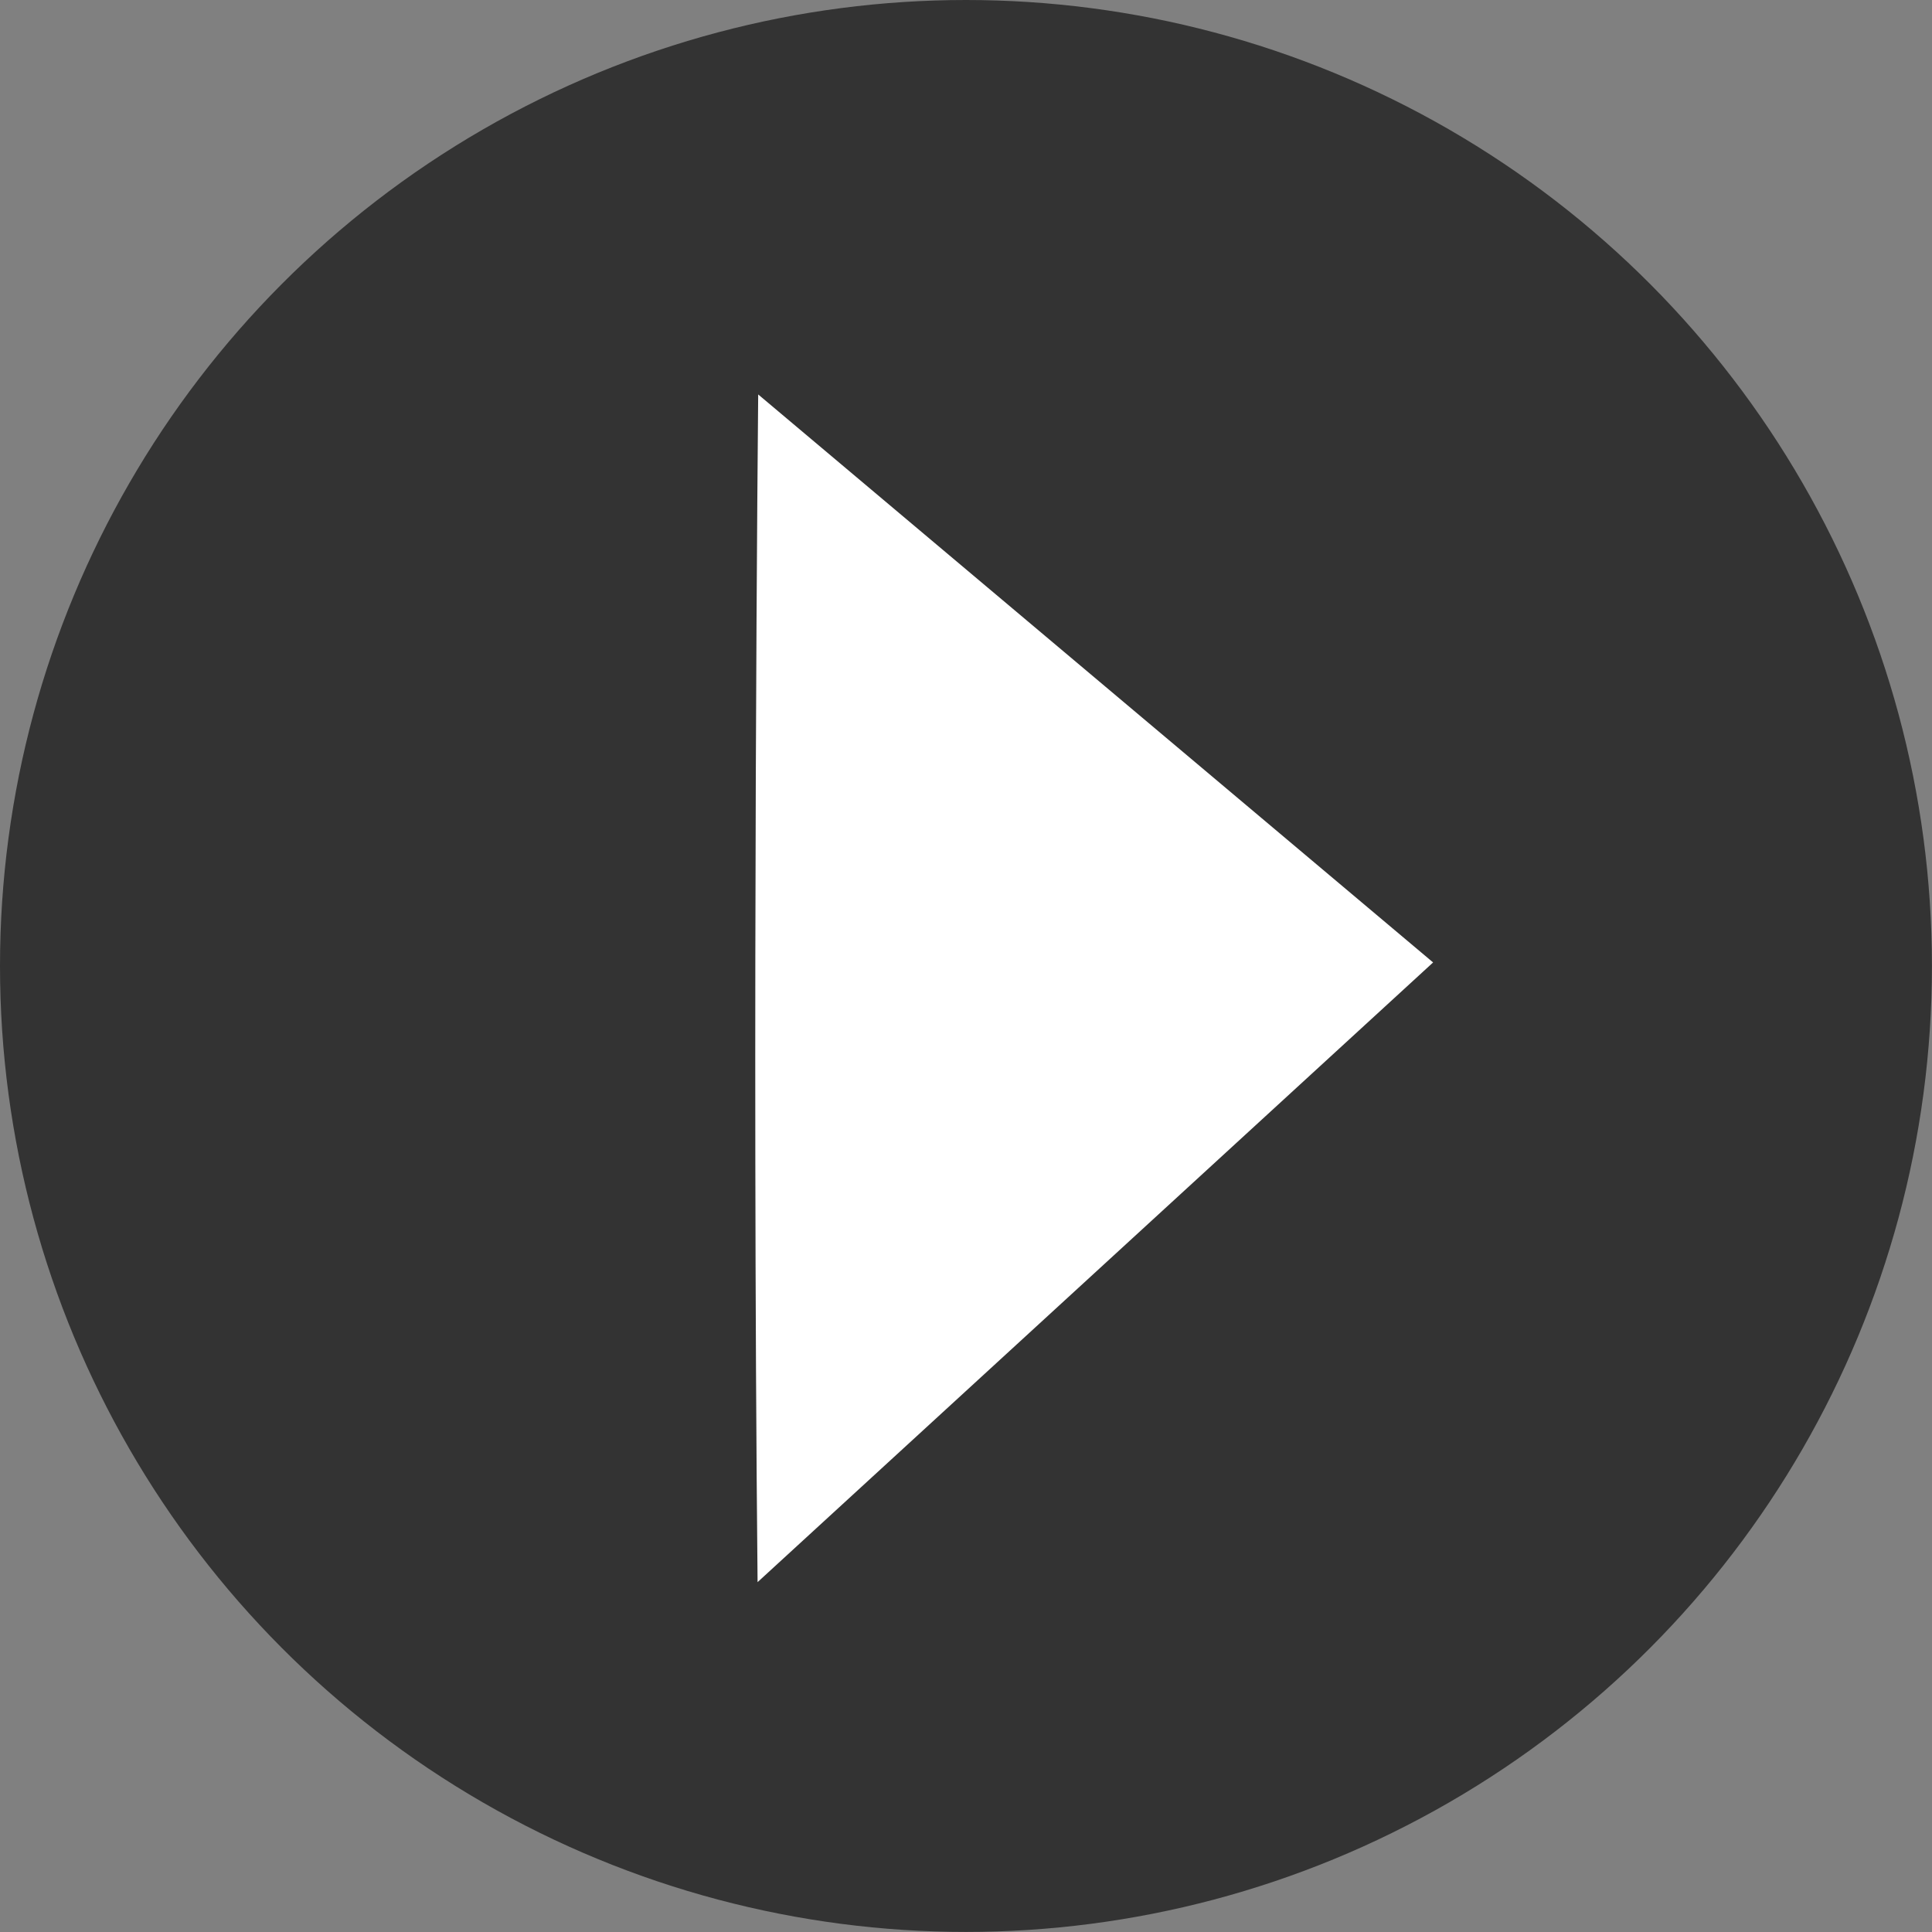
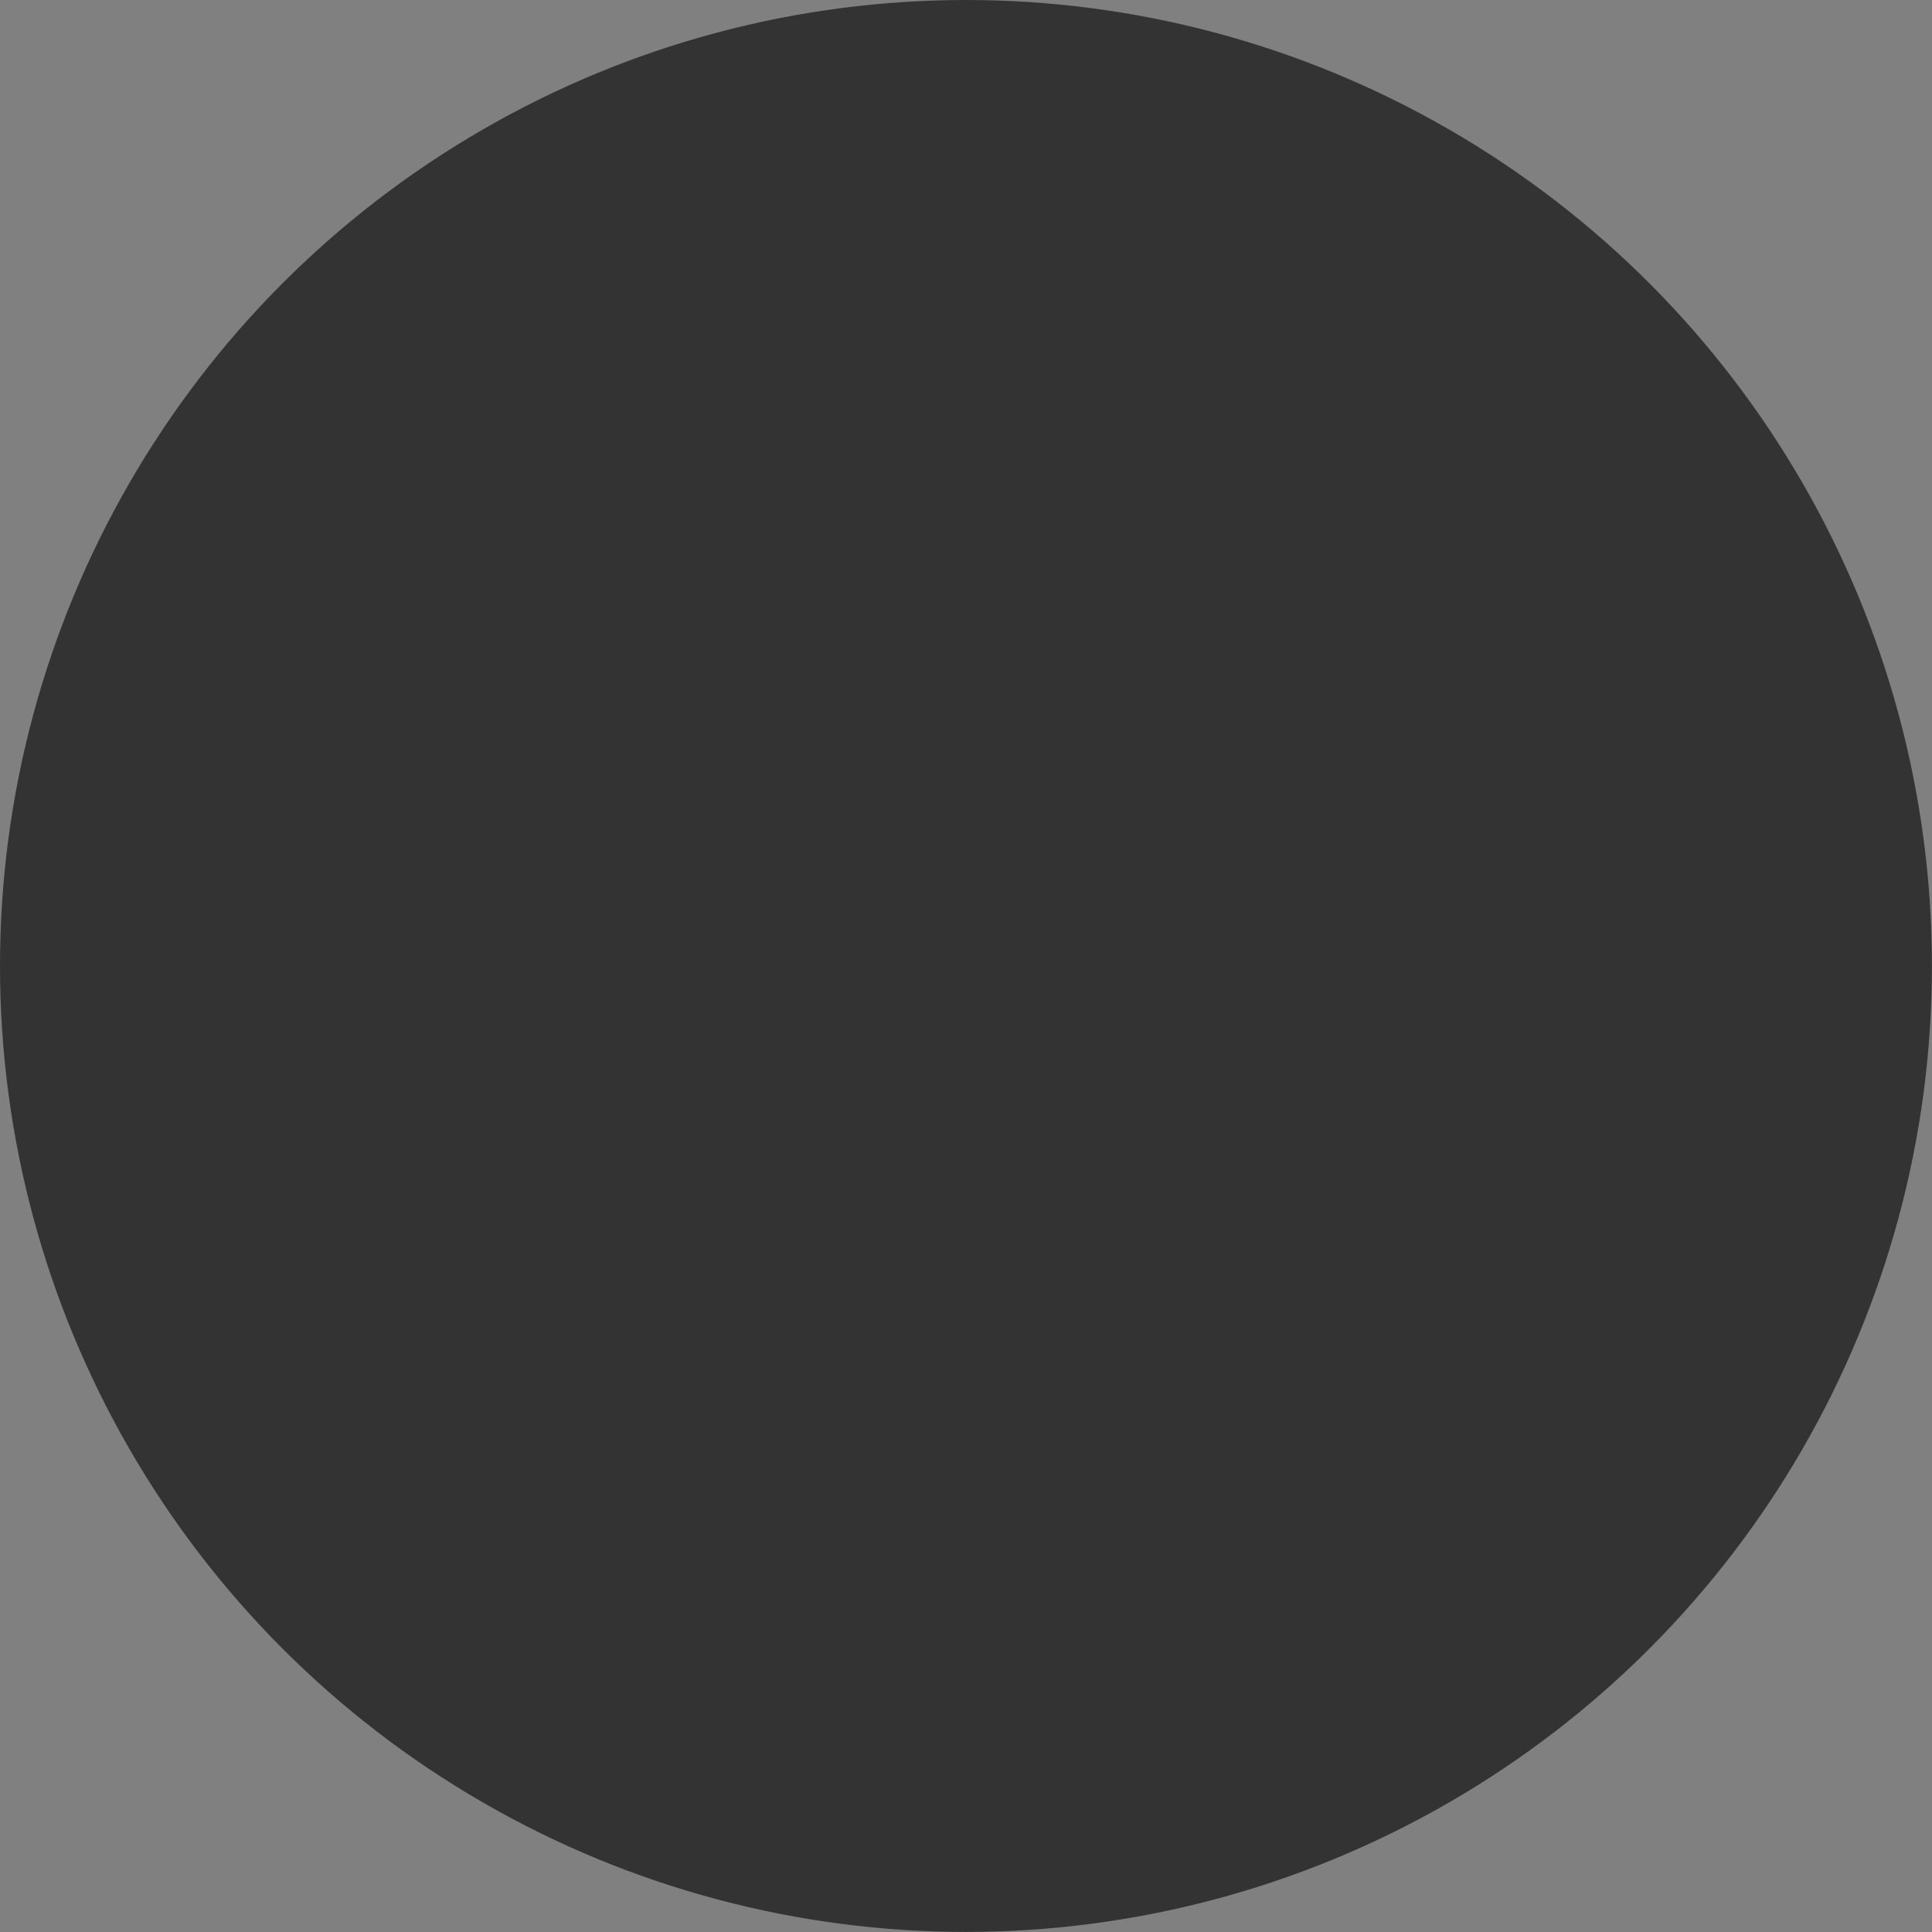
<svg xmlns="http://www.w3.org/2000/svg" width="30.265" height="30.265" viewBox="0 0 30.265 30.265">
  <rect x="0" y="0" width="30.265" height="30.265" fill="#808080" stroke="none" />
  <defs>
    <style>.a{fill:#333;}.b{fill:#fff;}</style>
  </defs>
  <circle class="a" cx="15.132" cy="15.132" r="15.132" transform="translate(0 0)" />
-   <path class="b" d="M9.5,0c1.01,8.744,1.942,18.494,1.942,18.494L0,10.759Z" transform="matrix(-0.995, -0.105, 0.105, -0.995, 21.32, 25.782)" />
</svg>